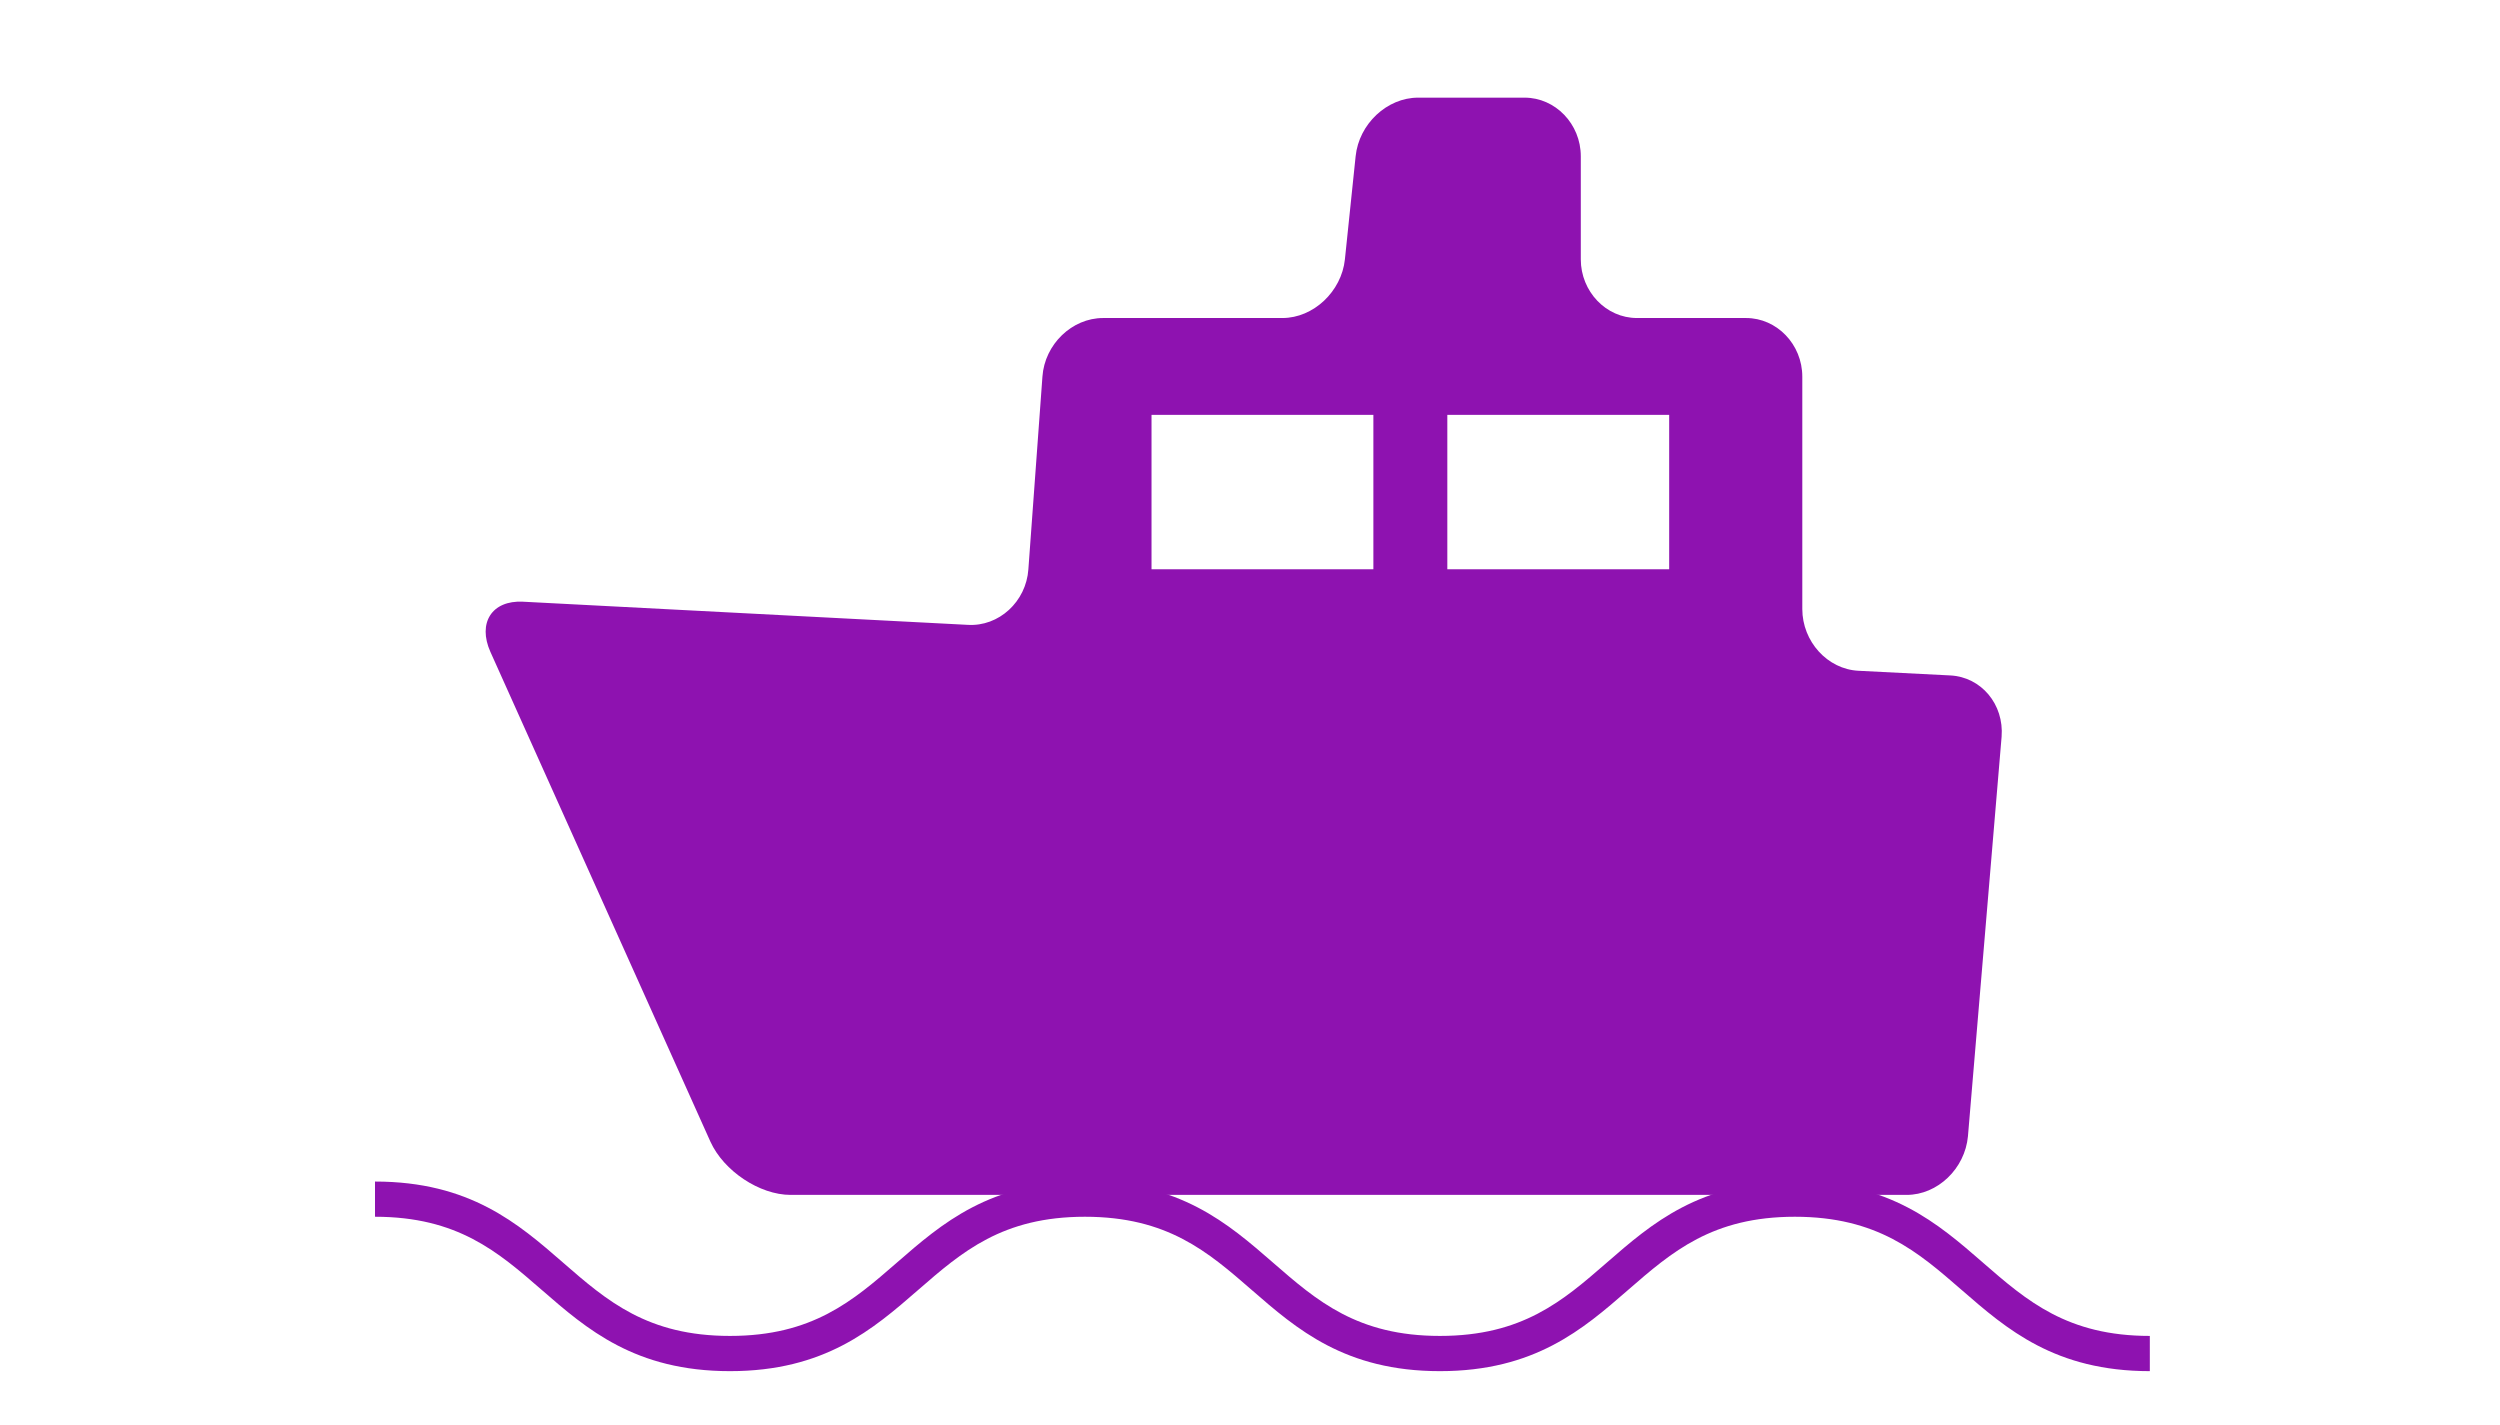
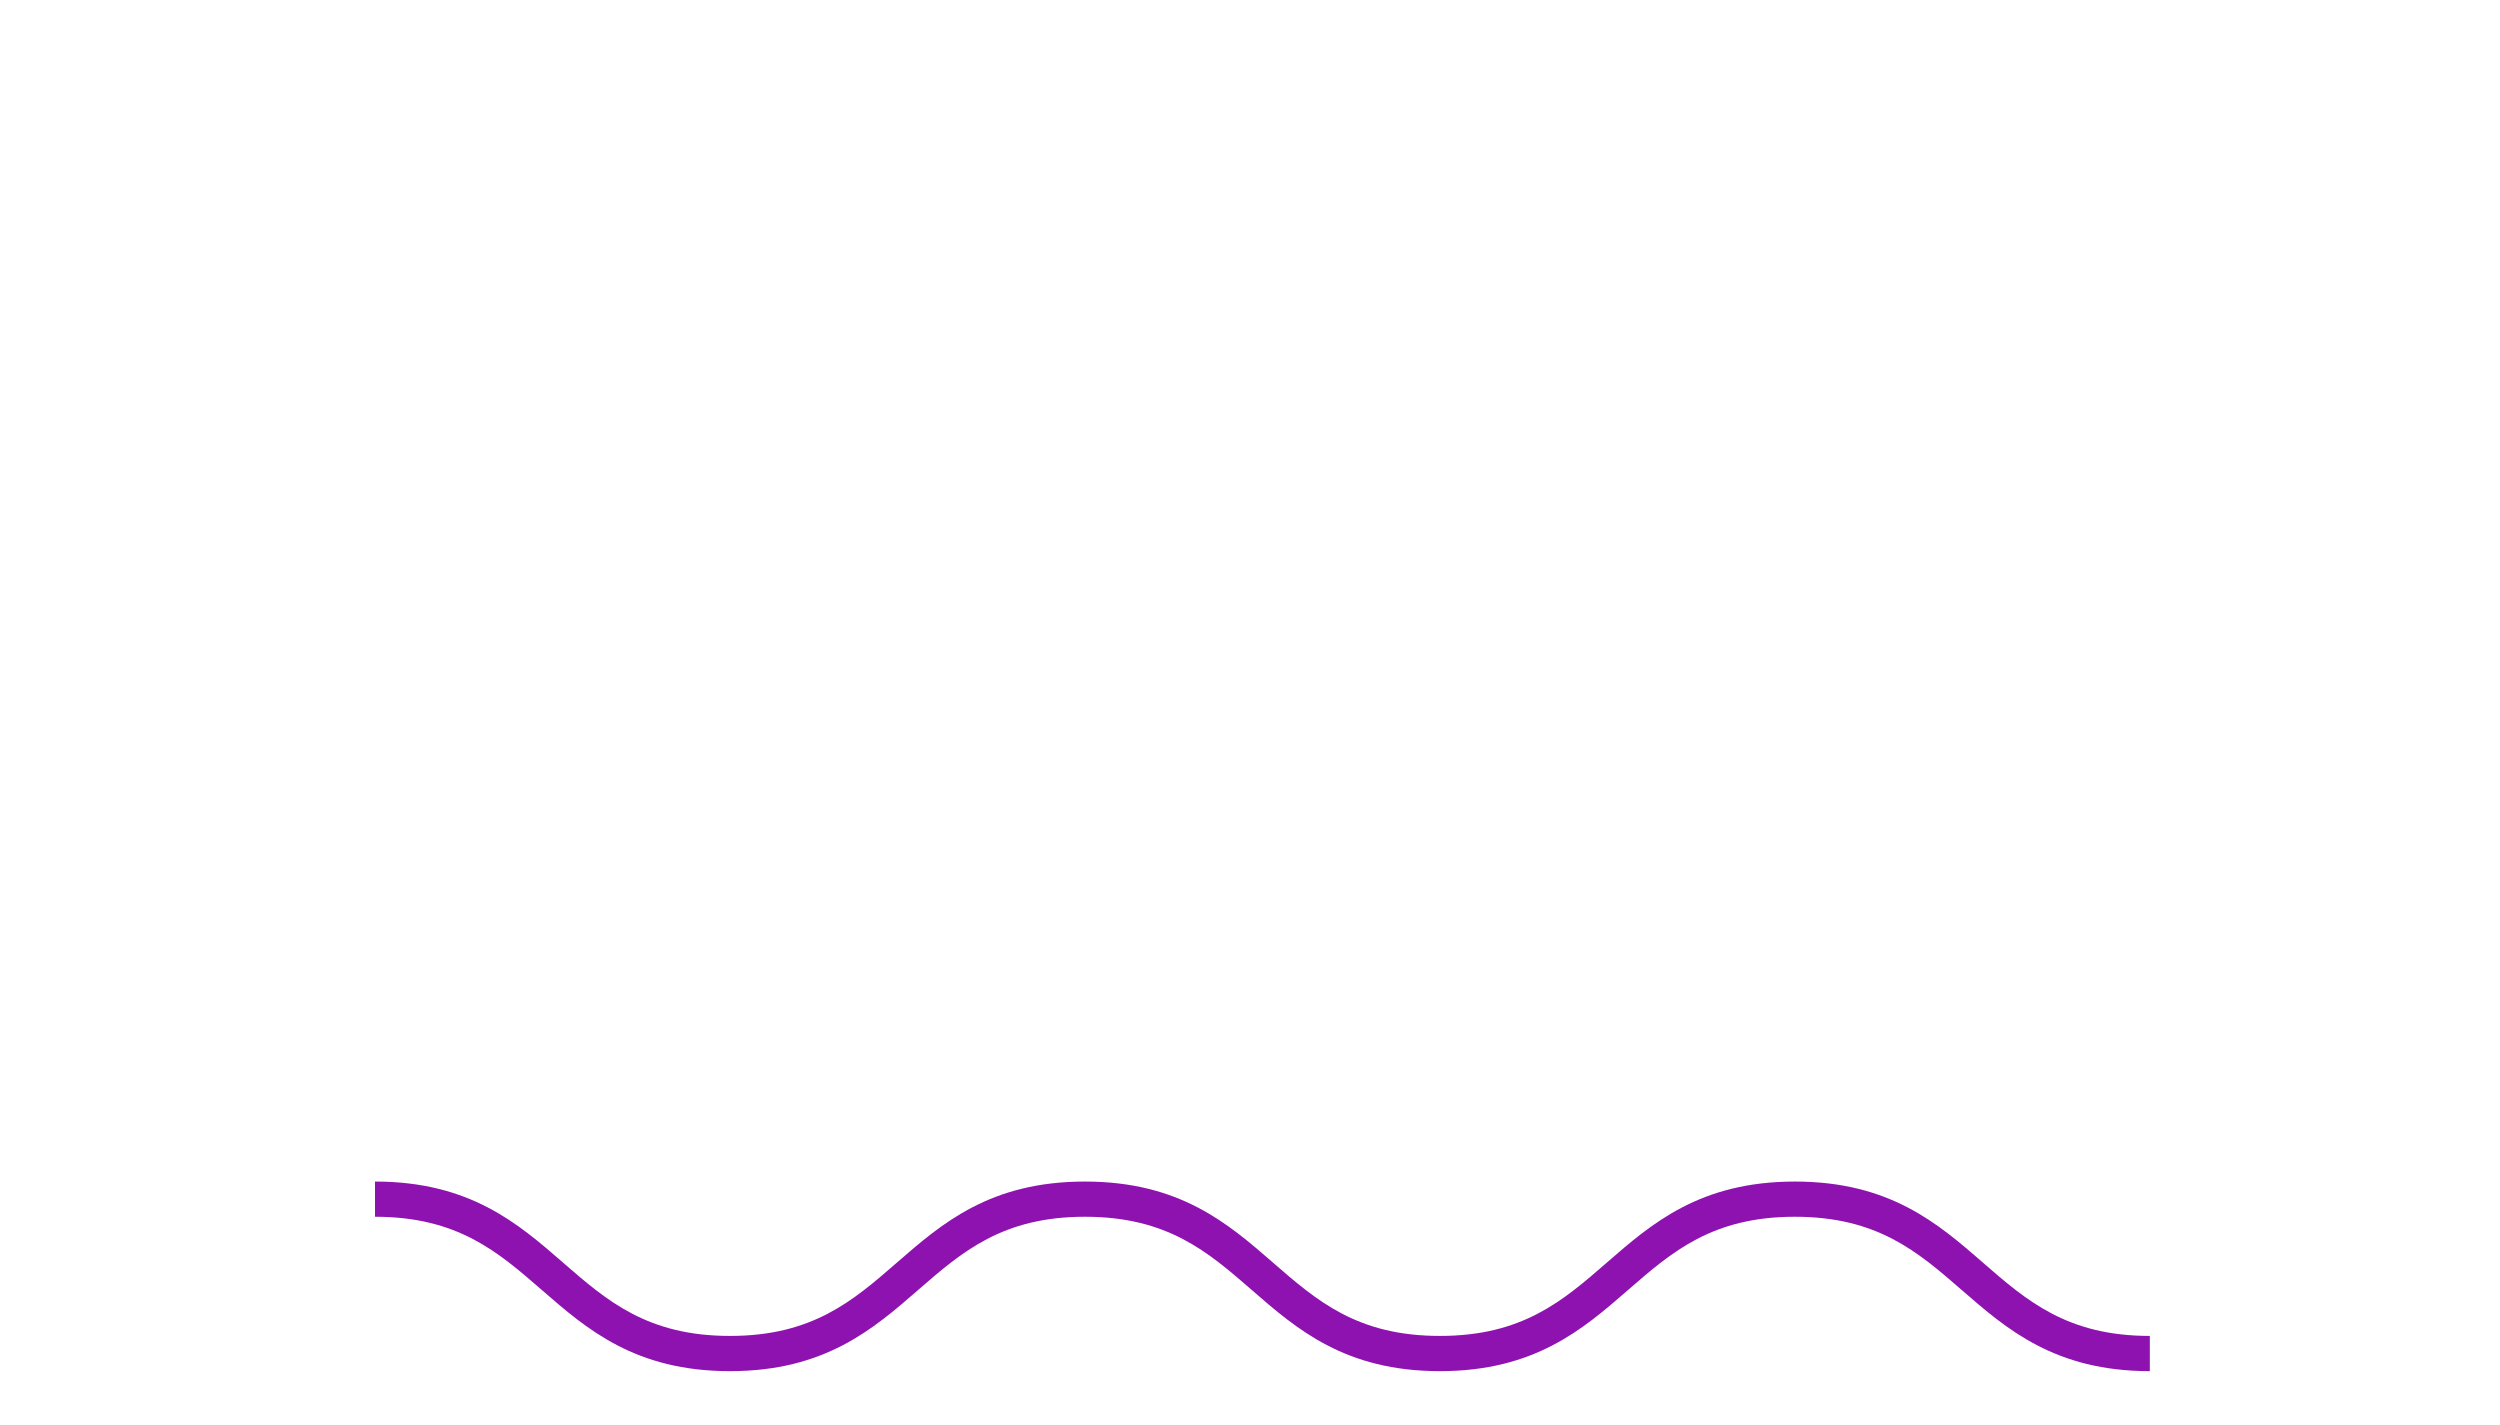
<svg xmlns="http://www.w3.org/2000/svg" width="100" height="57" viewBox="0 0 100 57" fill="none">
-   <path d="M78.008 27.017L74.34 26.831C73.097 26.77 72.092 25.658 72.092 24.361V15.068C72.092 13.771 71.071 12.721 69.844 12.721H65.48C64.238 12.721 63.232 11.656 63.232 10.375V6.253C63.232 4.956 62.212 3.906 60.984 3.906H56.724C55.482 3.906 54.358 4.956 54.225 6.253L53.796 10.375C53.663 11.656 52.539 12.721 51.296 12.721H44.123C42.881 12.721 41.786 13.771 41.697 15.068L41.135 22.771C41.047 24.068 39.952 25.071 38.71 24.994L20.917 24.068C19.675 24.006 19.098 24.917 19.616 26.075L28.416 45.665C28.948 46.839 30.383 47.796 31.625 47.796H76.263C77.505 47.796 78.599 46.746 78.718 45.449L80.064 29.471C80.167 28.174 79.25 27.078 78.008 27.017ZM54.935 22.771H46.061V16.596H54.935V22.771ZM66.767 22.771H57.893V16.596H66.767V22.771Z" fill="#8E12B0" />
  <path fill-rule="evenodd" clip-rule="evenodd" d="M21.667 51.595C19.915 50.07 18.299 48.67 15 48.67V47.262C18.794 47.262 20.727 48.943 22.522 50.504L22.531 50.513C24.284 52.037 25.9 53.437 29.199 53.437C32.497 53.437 34.114 52.037 35.866 50.513L35.876 50.504C37.67 48.943 39.603 47.262 43.397 47.262C47.191 47.262 49.125 48.943 50.919 50.504L50.929 50.513C52.681 52.037 54.297 53.437 57.596 53.437C60.895 53.437 62.511 52.037 64.263 50.513L64.273 50.504C66.067 48.943 68.001 47.262 71.795 47.262C75.589 47.262 77.522 48.943 79.317 50.504L79.326 50.513C81.079 52.037 82.695 53.437 85.993 53.437V54.846C82.2 54.846 80.266 53.164 78.472 51.603L78.462 51.595C76.71 50.07 75.094 48.67 71.795 48.67C68.496 48.67 66.88 50.07 65.127 51.595L65.118 51.603C63.324 53.164 61.39 54.846 57.596 54.846C53.802 54.846 51.869 53.164 50.074 51.603L50.065 51.595C48.312 50.07 46.696 48.67 43.397 48.67C40.099 48.67 38.483 50.07 36.73 51.595L36.721 51.603C34.926 53.164 32.993 54.846 29.199 54.846C25.405 54.846 23.471 53.164 21.677 51.603L21.667 51.595Z" fill="#8E12B0" />
</svg>